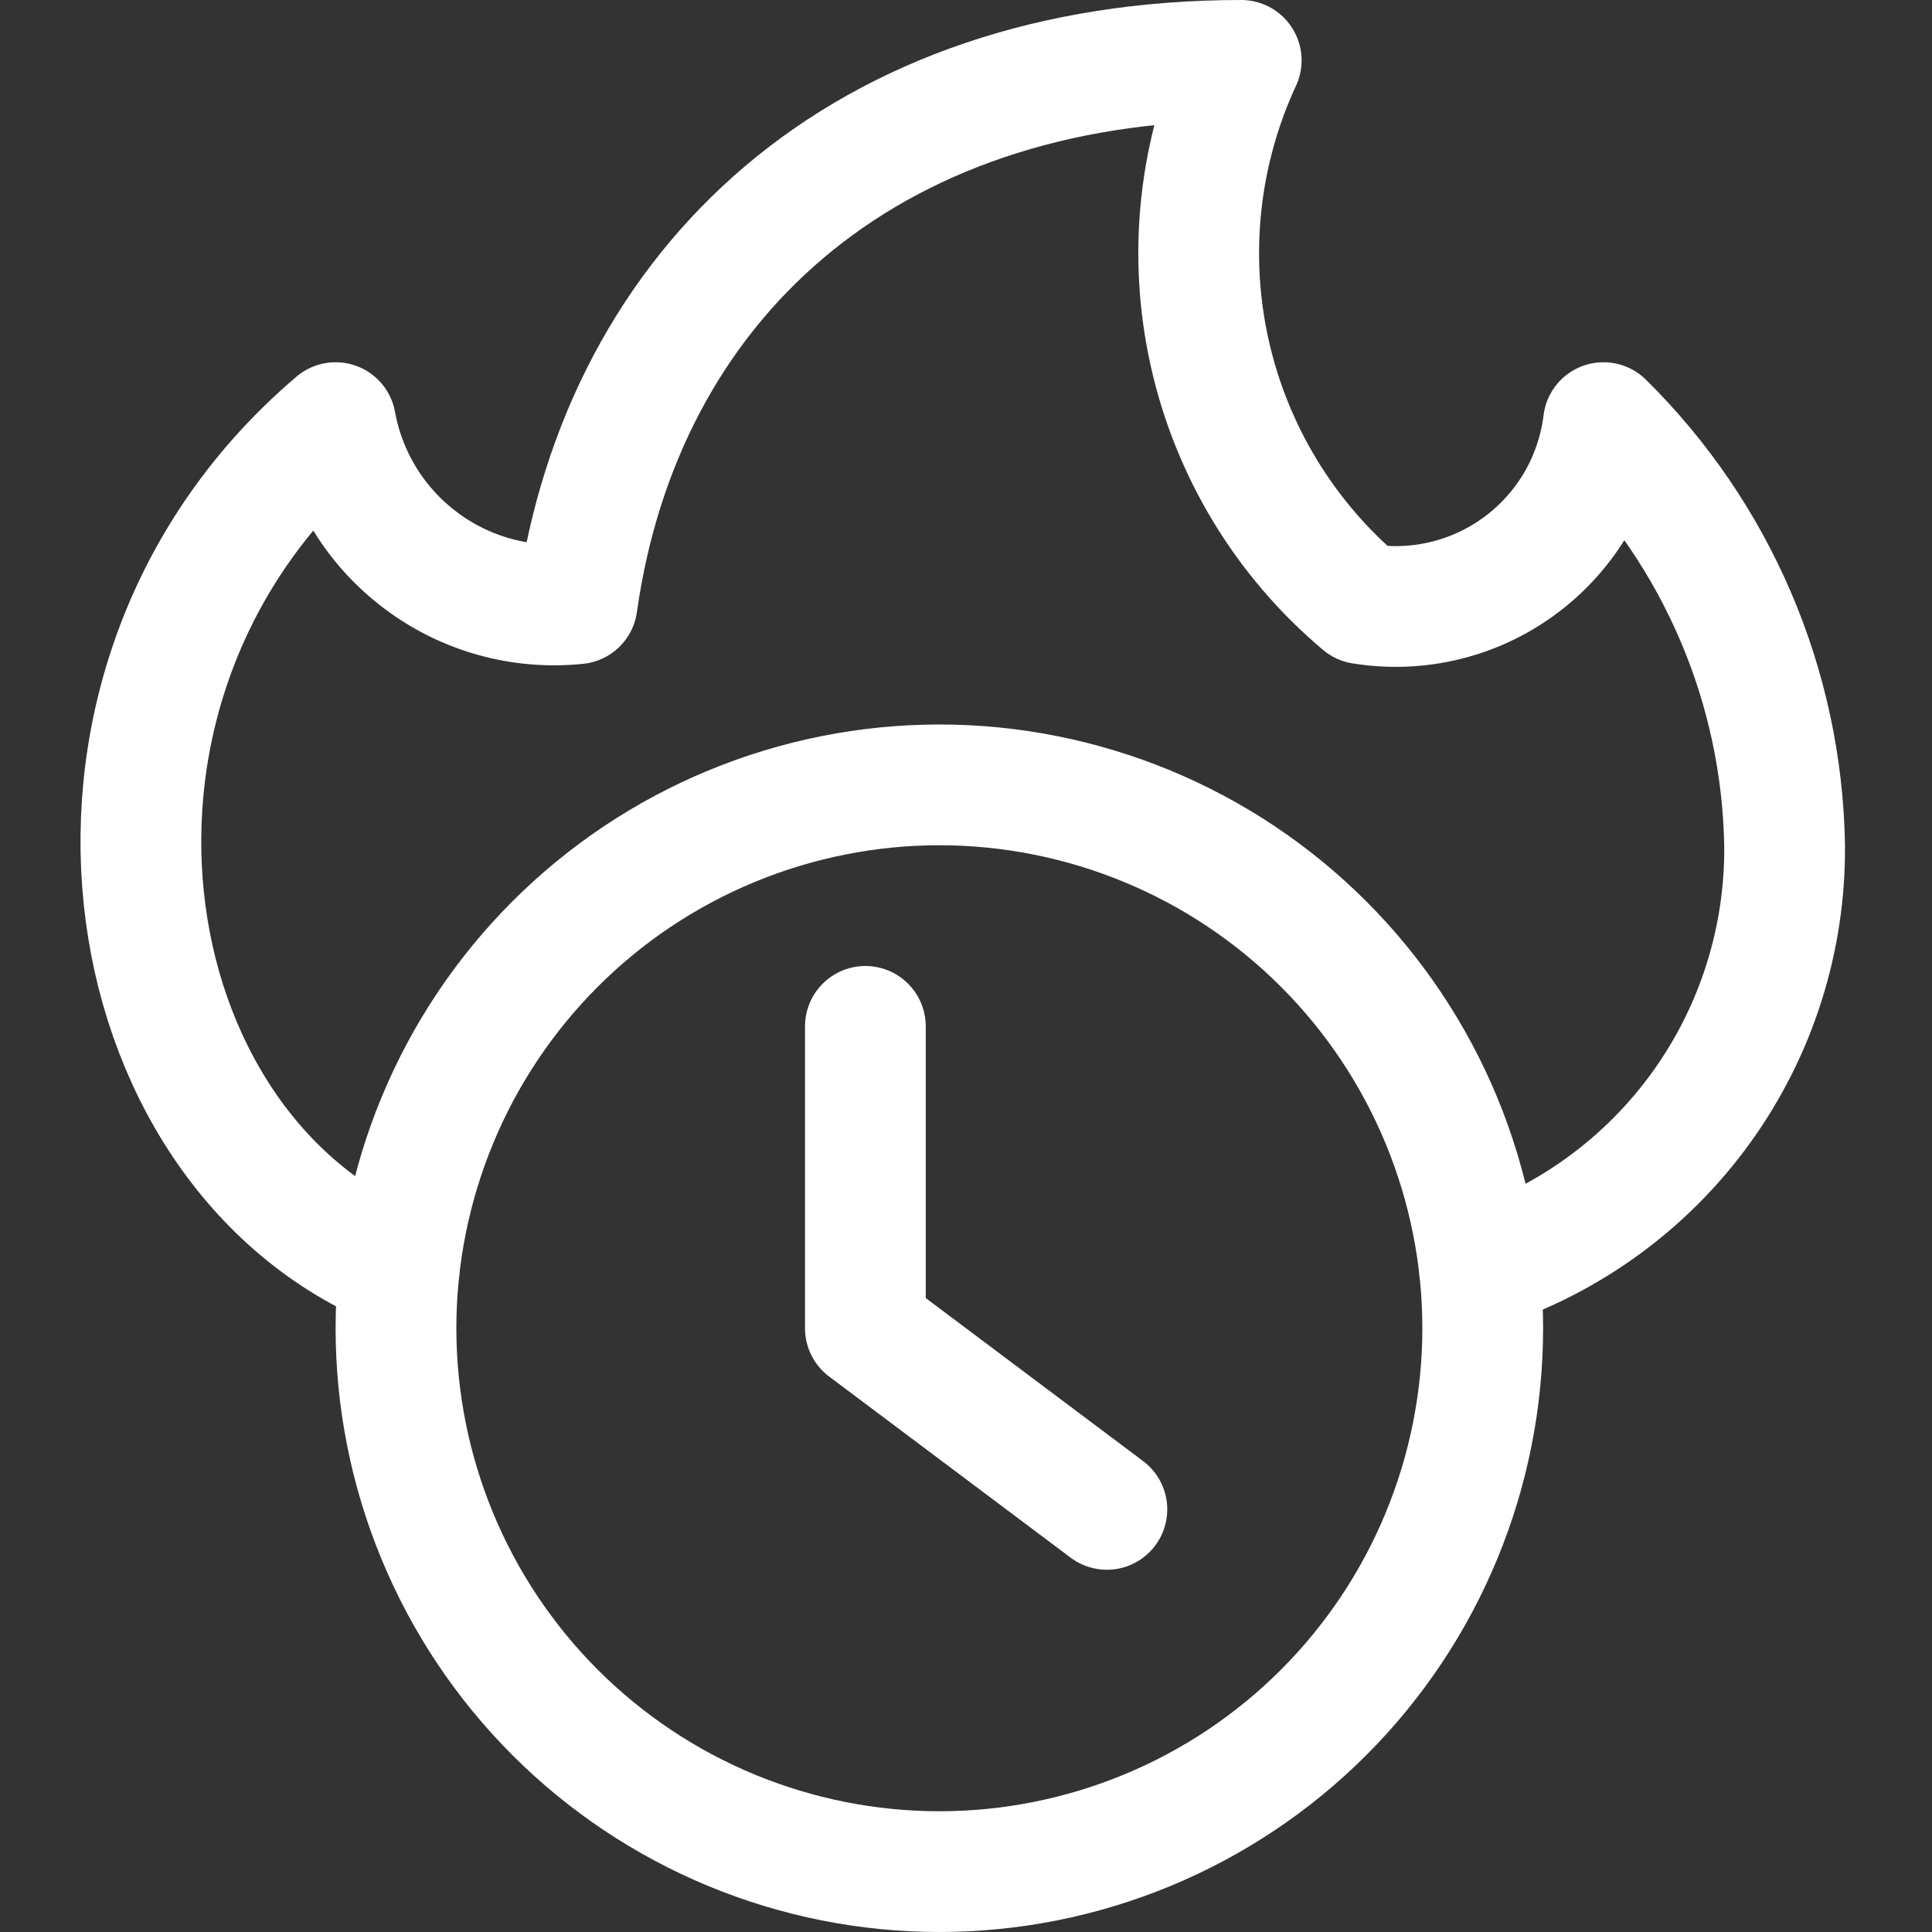
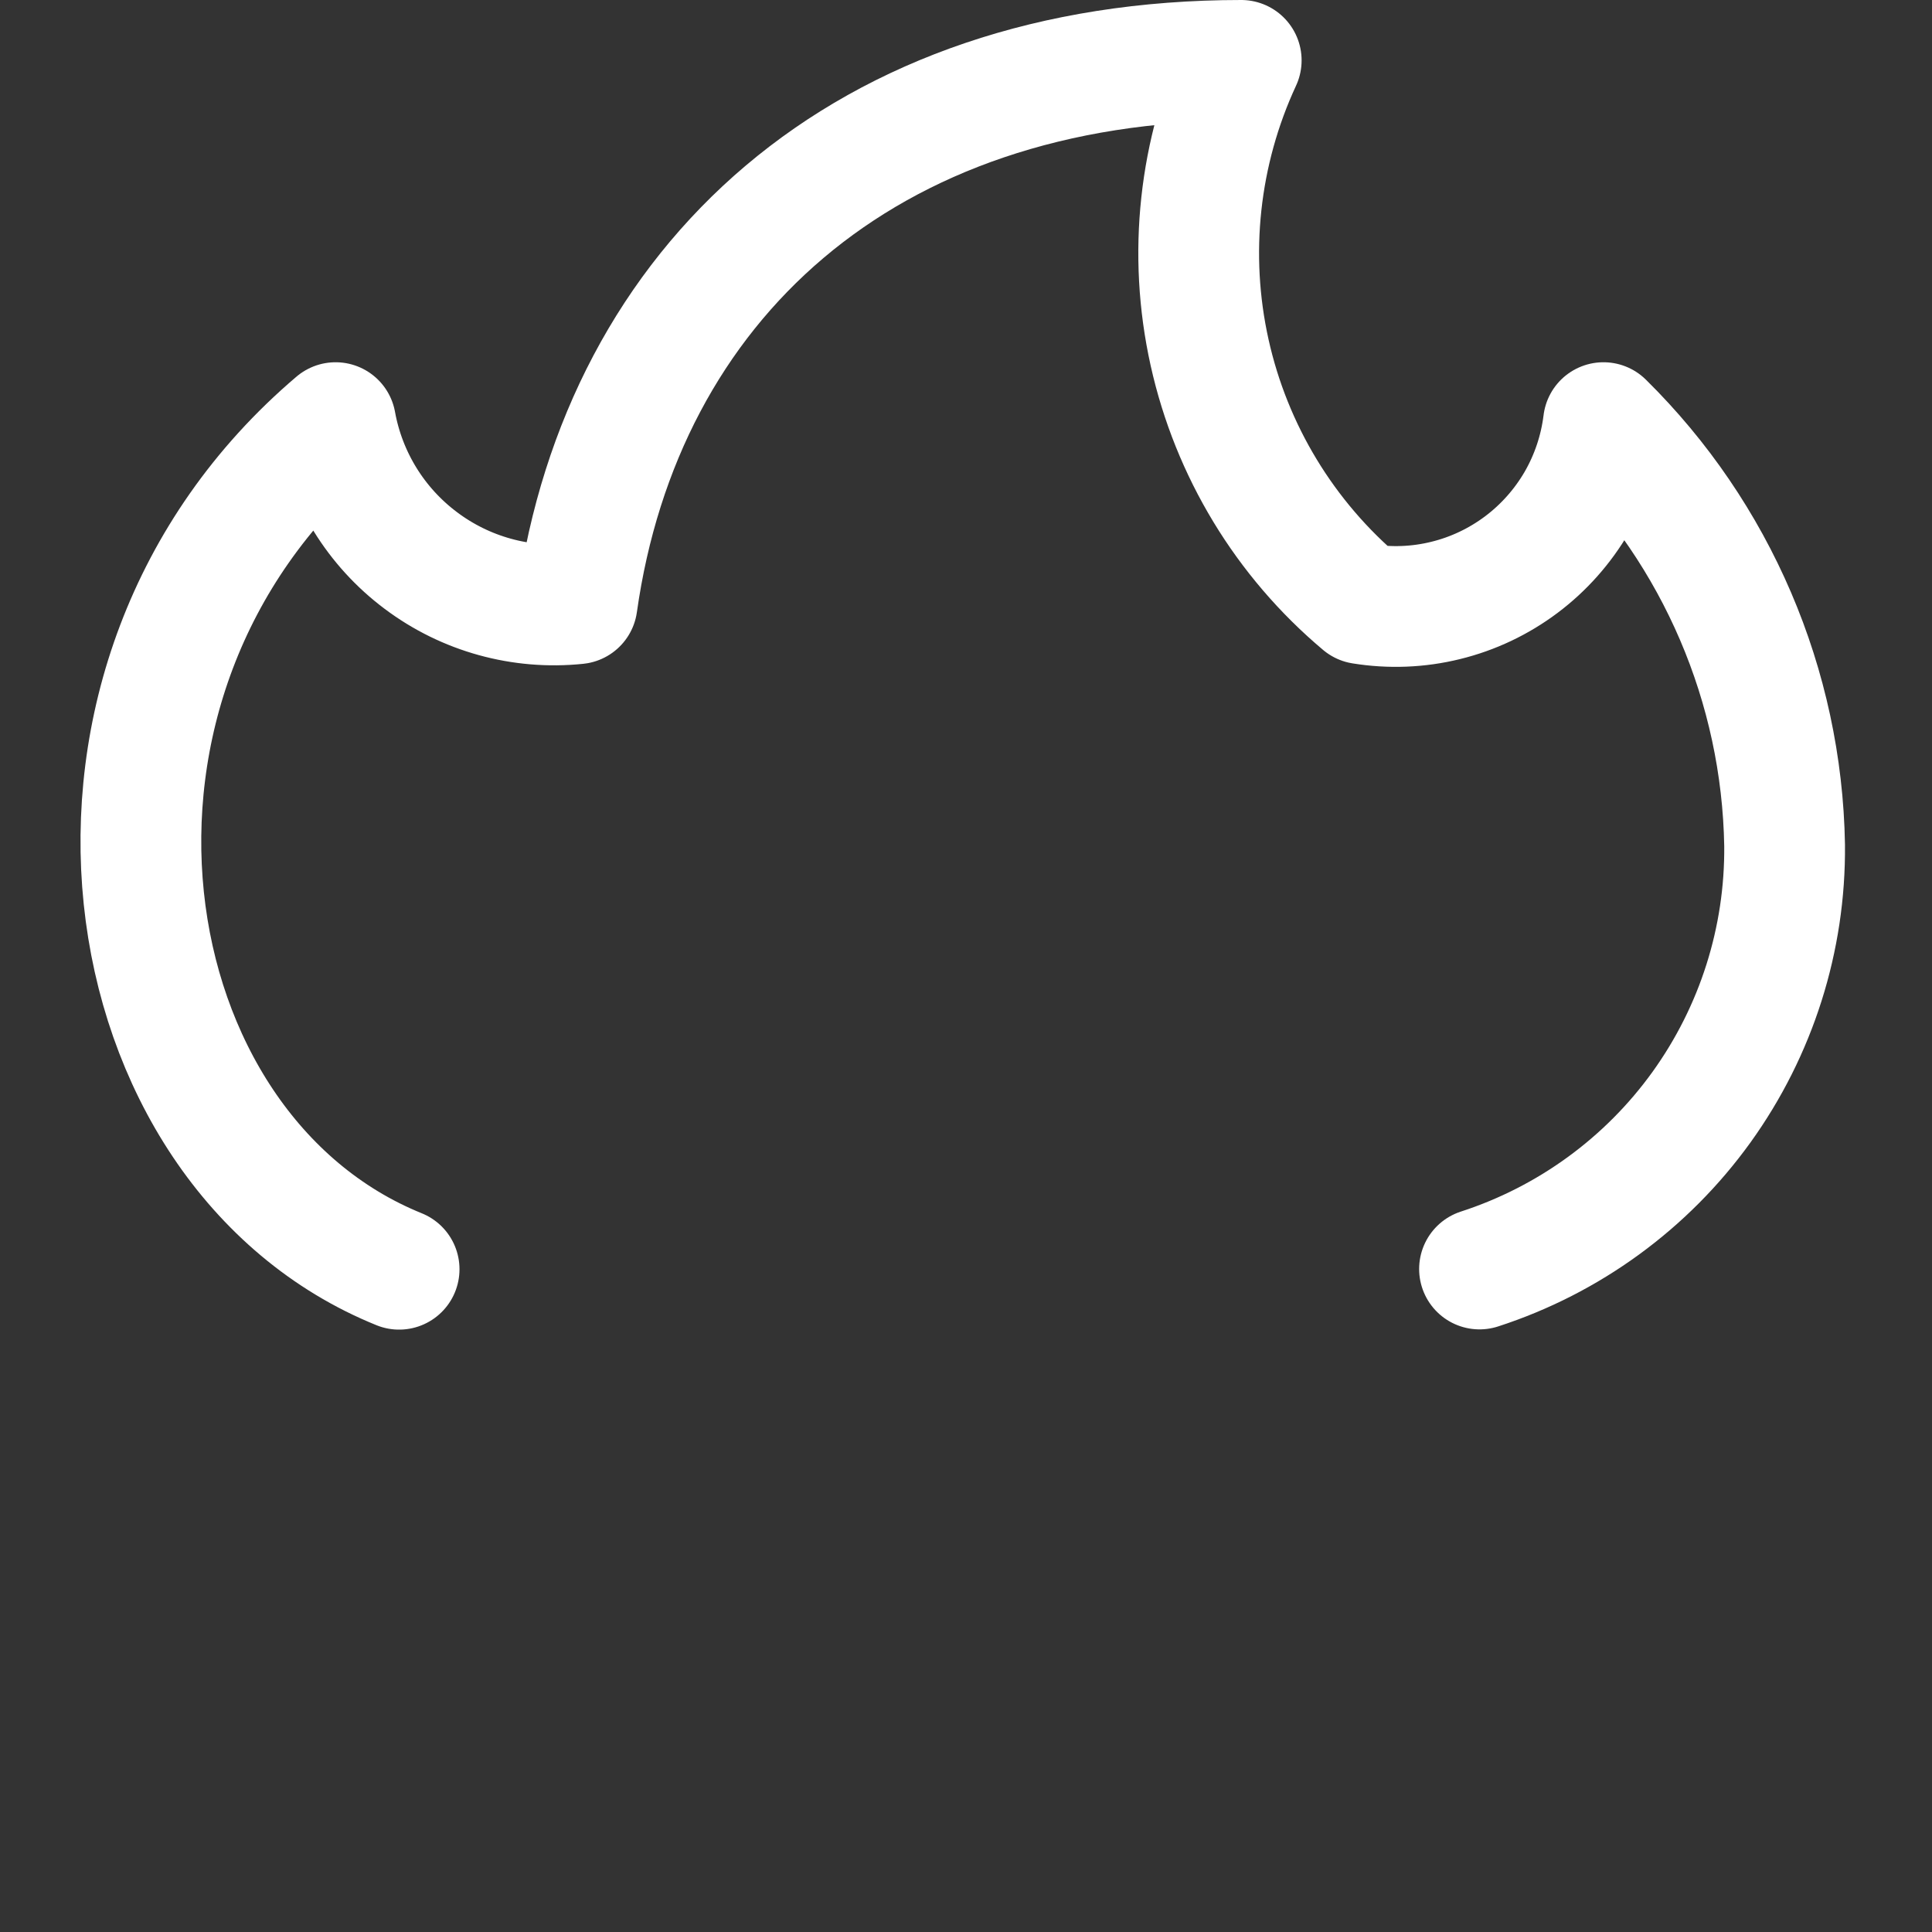
<svg xmlns="http://www.w3.org/2000/svg" width="24" height="24" viewBox="0 0 24 24" fill="none">
  <rect x="0" y="0" width="24" height="24" fill="#333333" stroke="none" />
-   <path d="M4.919 16.5C4.919 17.386 5.094 18.264 5.433 19.083C5.772 19.902 6.269 20.646 6.896 21.273C7.523 21.9 8.267 22.397 9.086 22.736C9.905 23.075 10.783 23.25 11.669 23.25C12.555 23.25 13.433 23.075 14.252 22.736C15.071 22.397 15.815 21.9 16.442 21.273C17.069 20.646 17.566 19.902 17.905 19.083C18.244 18.264 18.419 17.386 18.419 16.5C18.419 15.614 18.244 14.736 17.905 13.917C17.566 13.098 17.069 12.354 16.442 11.727C15.815 11.1 15.071 10.603 14.252 10.264C13.433 9.925 12.555 9.75 11.669 9.75C10.783 9.75 9.905 9.925 9.086 10.264C8.267 10.603 7.523 11.1 6.896 11.727C6.269 12.354 5.772 13.098 5.433 13.917C5.094 14.736 4.919 15.614 4.919 16.5Z" stroke="white" stroke-width="1.5" stroke-linecap="round" stroke-linejoin="round" />
-   <path d="M10.75 12.75V16.5L13.75 18.75" stroke="white" stroke-width="1.5" stroke-linecap="round" stroke-linejoin="round" />
  <path d="M18.379 15.764C19.489 15.404 20.455 14.7 21.137 13.753C21.818 12.806 22.18 11.667 22.169 10.5C22.135 8.523 21.327 6.638 19.919 5.25C19.876 5.598 19.764 5.933 19.589 6.236C19.413 6.539 19.178 6.804 18.898 7.014C18.618 7.224 18.298 7.376 17.958 7.459C17.618 7.543 17.265 7.556 16.919 7.5C15.962 6.696 15.297 5.599 15.026 4.379C14.755 3.159 14.893 1.884 15.419 0.75C10.731 0.75 7.731 3.516 7.169 7.5C6.477 7.572 5.784 7.381 5.228 6.963C4.671 6.546 4.293 5.934 4.169 5.25C0.405 8.45 1.316 14.293 4.958 15.767" stroke="white" stroke-width="1.5" stroke-linecap="round" stroke-linejoin="round" />
</svg>